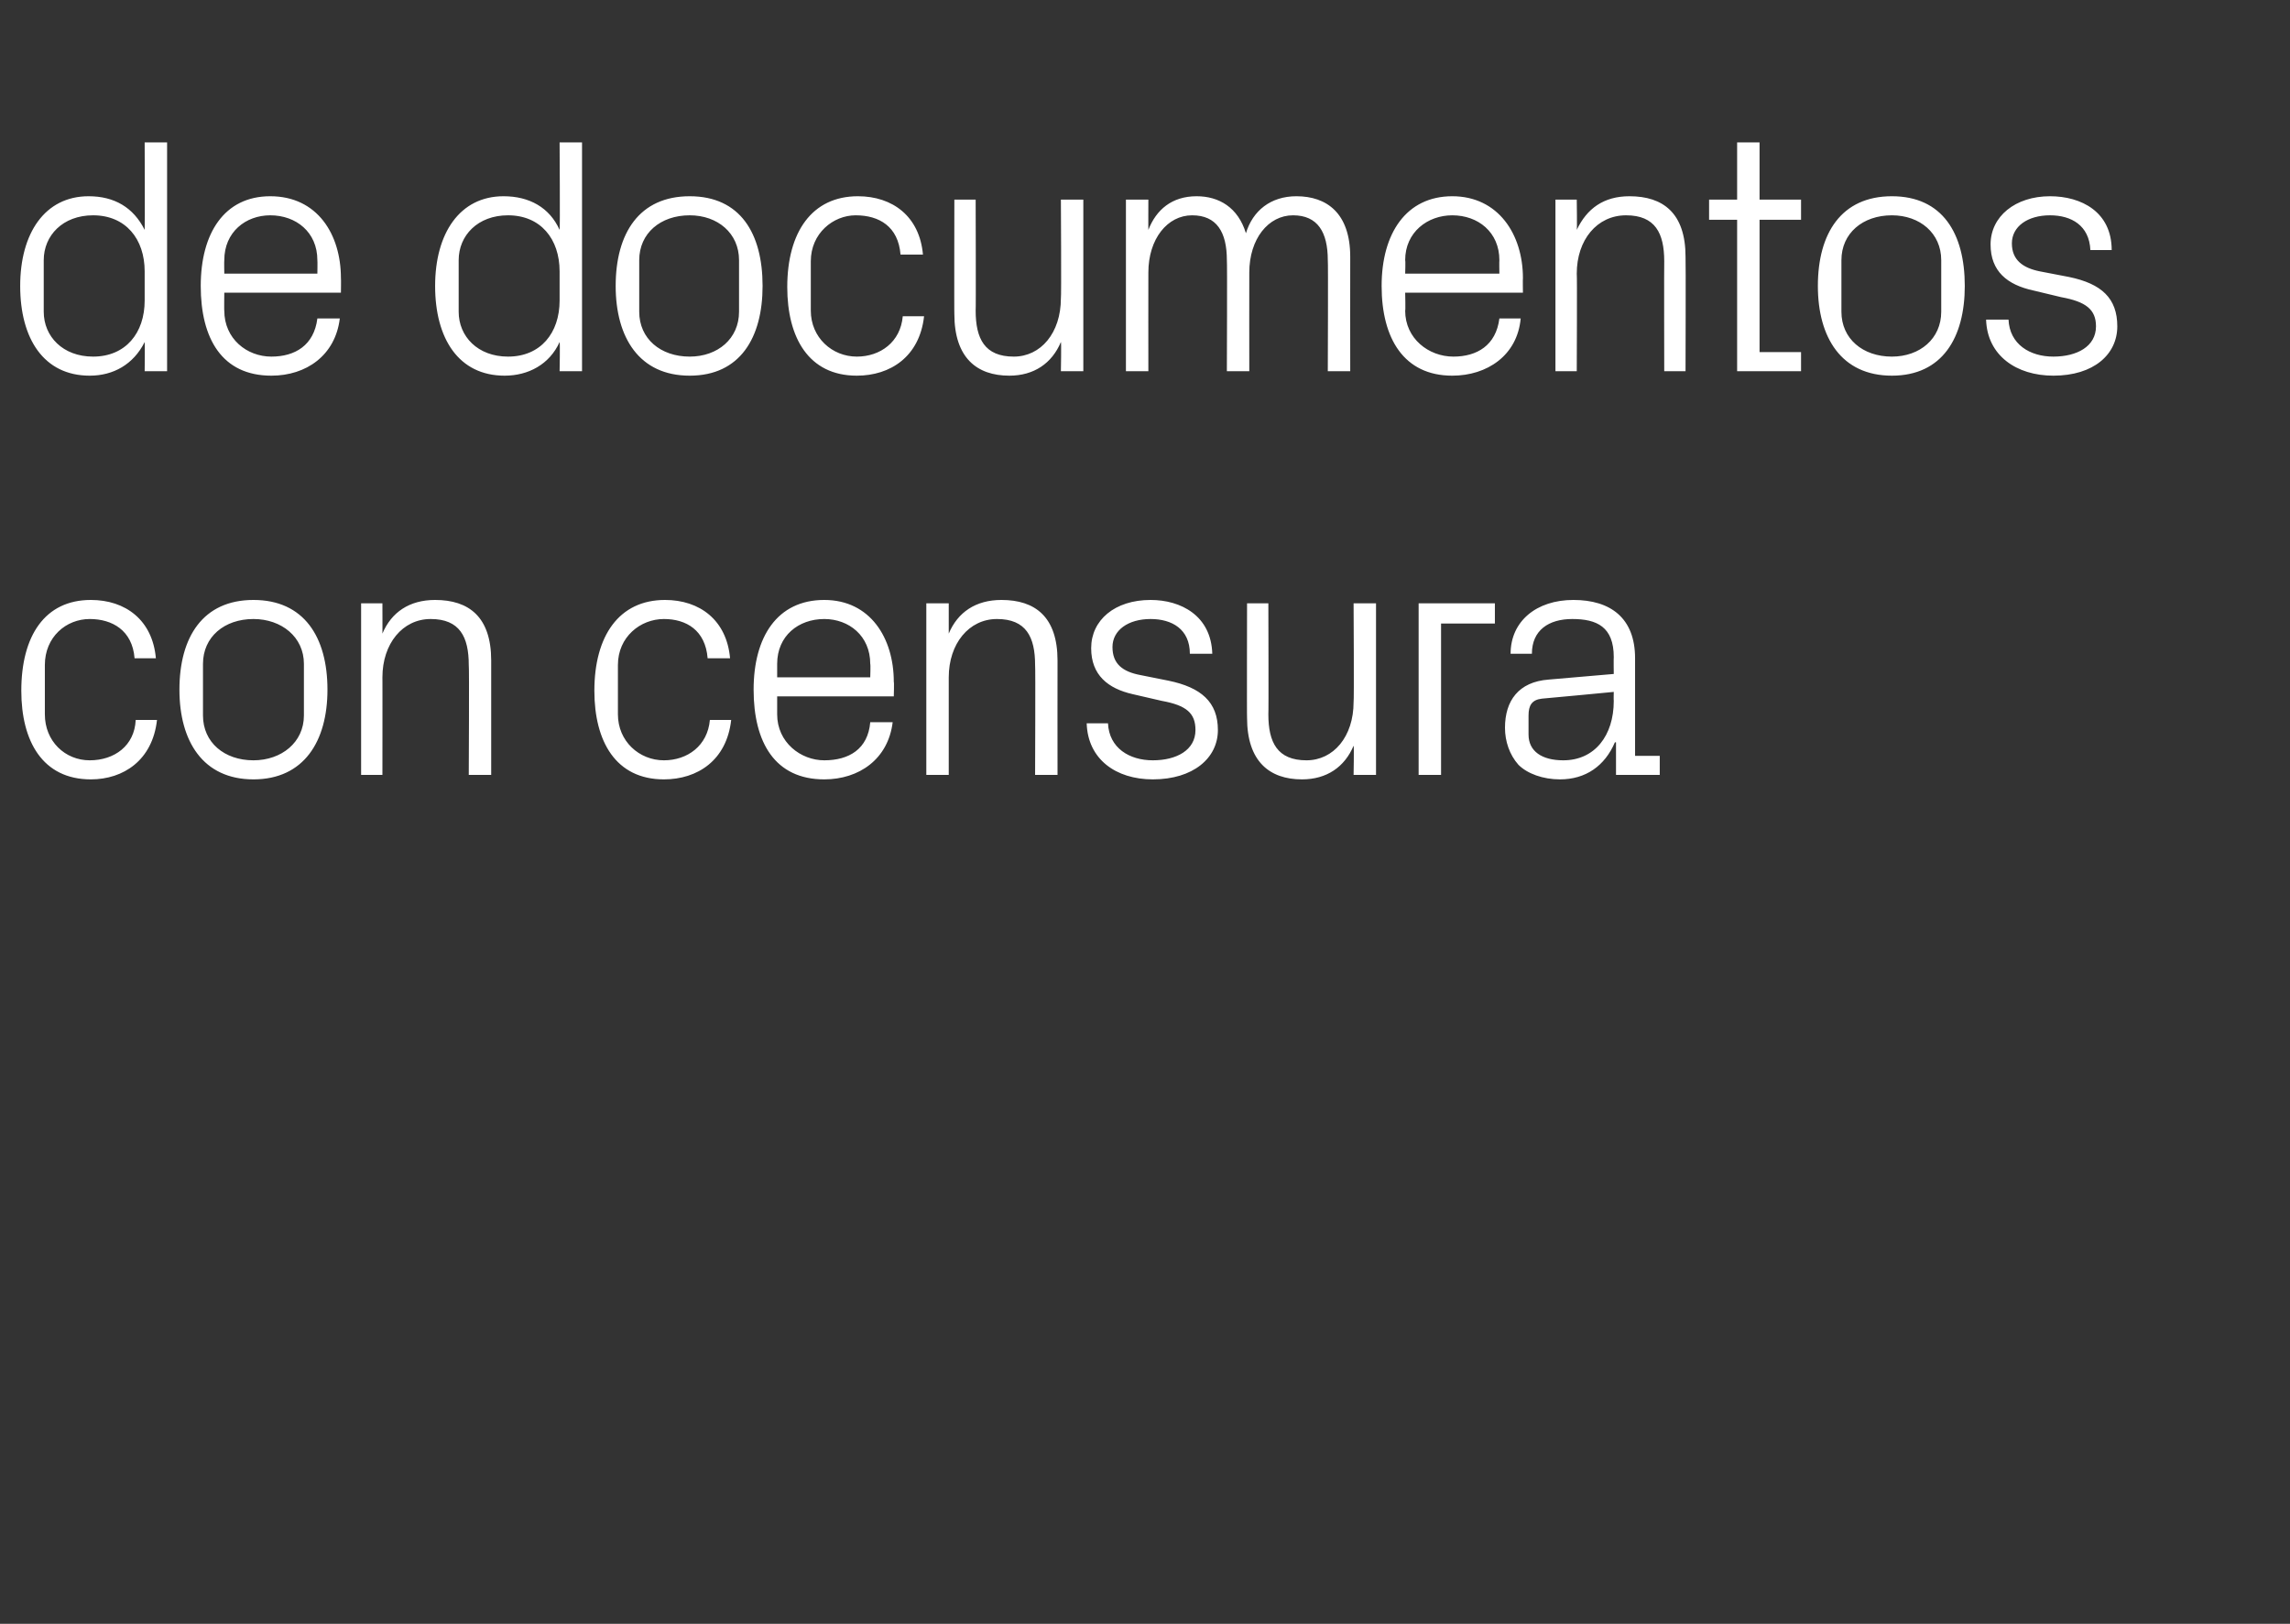
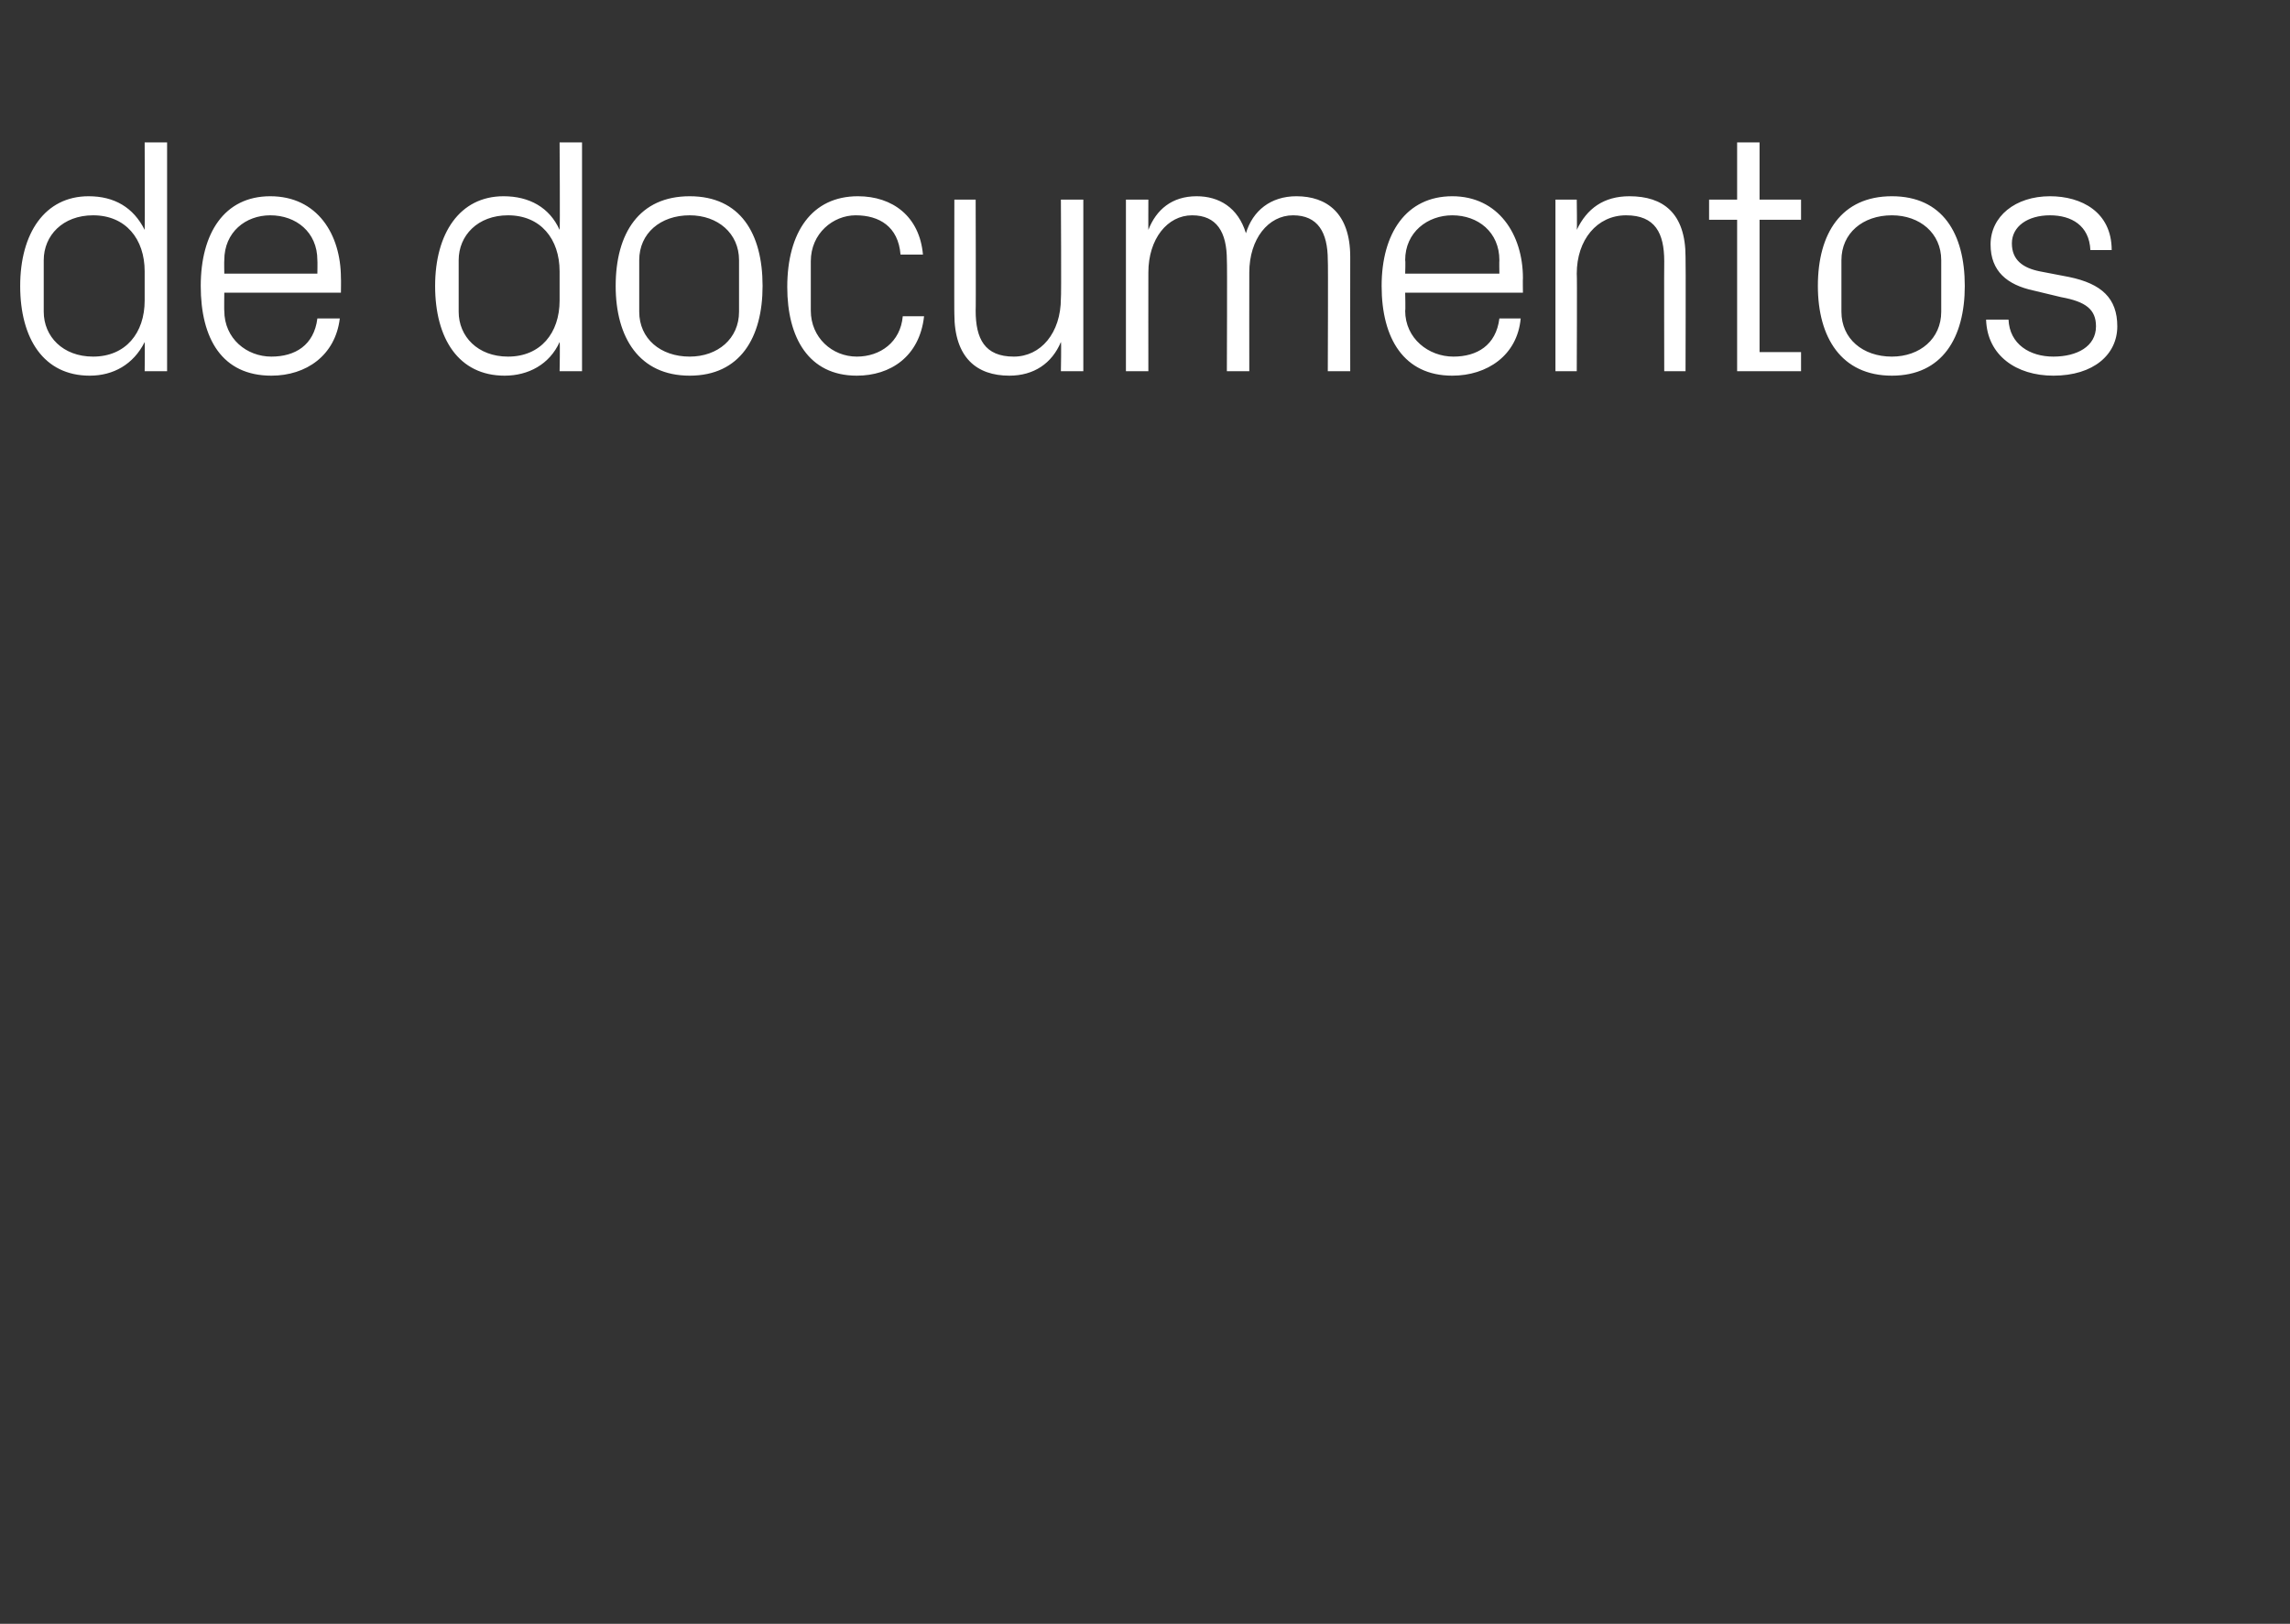
<svg xmlns="http://www.w3.org/2000/svg" version="1.1" width="204.2px" height="144.8px" viewBox="0 -9 204.2 144.8" style="top:-9px">
  <rect x="0" y="-9" width="204.2" height="144.8" fill="#333333" stroke="none" />
  <desc>de documentos con censura</desc>
  <defs />
  <g id="Polygon50237">
-     <path d="M 12 49.7 C 11.8 47.2 10 46.2 8 46.2 C 5.9 46.2 4 47.8 4 50.3 C 4 50.3 4 54.7 4 54.7 C 4 57.1 5.8 58.8 8 58.8 C 10.2 58.8 12 57.5 12.1 55.2 C 12.1 55.2 14 55.2 14 55.2 C 13.6 58.8 11 60.5 8.1 60.5 C 3.8 60.5 1.9 57.1 1.9 52.6 C 1.9 47.7 4 44.5 8.1 44.5 C 11.2 44.5 13.6 46.3 13.9 49.7 C 13.9 49.7 12 49.7 12 49.7 Z M 22.6 44.5 C 27.1 44.5 29.2 47.8 29.2 52.5 C 29.2 57.1 27.1 60.5 22.6 60.5 C 18.1 60.5 16 57.1 16 52.5 C 16 47.8 18.1 44.5 22.6 44.5 Z M 27.1 50.2 C 27.1 47.8 25.1 46.2 22.6 46.2 C 20 46.2 18.1 47.8 18.1 50.2 C 18.1 50.2 18.1 54.8 18.1 54.8 C 18.1 57.2 20 58.8 22.6 58.8 C 25.1 58.8 27.1 57.2 27.1 54.8 C 27.1 54.8 27.1 50.2 27.1 50.2 Z M 41.8 50.3 C 41.8 47.8 41 46.2 38.4 46.2 C 35.9 46.2 34.1 48.4 34.1 51.4 C 34.11 51.36 34.1 60.1 34.1 60.1 L 32.2 60.1 L 32.2 44.8 L 34.1 44.8 C 34.1 44.8 34.11 47.52 34.1 47.5 C 34.9 45.6 36.5 44.5 38.8 44.5 C 41.8 44.5 43.8 46 43.8 49.9 C 43.8 49.95 43.8 60.1 43.8 60.1 L 41.8 60.1 C 41.8 60.1 41.85 50.31 41.8 50.3 Z M 63.1 49.7 C 62.9 47.2 61.2 46.2 59.2 46.2 C 57.1 46.2 55.1 47.8 55.1 50.3 C 55.1 50.3 55.1 54.7 55.1 54.7 C 55.1 57.1 57 58.8 59.2 58.8 C 61.3 58.8 63.1 57.5 63.3 55.2 C 63.3 55.2 65.2 55.2 65.2 55.2 C 64.8 58.8 62.2 60.5 59.2 60.5 C 54.9 60.5 53 57.1 53 52.6 C 53 47.7 55.2 44.5 59.3 44.5 C 62.4 44.5 64.8 46.3 65.1 49.7 C 65.1 49.7 63.1 49.7 63.1 49.7 Z M 77.6 50.2 C 77.6 47.7 75.7 46.2 73.5 46.2 C 71.2 46.2 69.3 47.7 69.3 50.2 C 69.3 50.25 69.3 51.4 69.3 51.4 L 77.6 51.4 C 77.6 51.4 77.64 50.25 77.6 50.2 Z M 79.6 55.4 C 79.2 58.7 76.6 60.5 73.5 60.5 C 69.1 60.5 67.2 57.2 67.2 52.5 C 67.2 47.8 69.3 44.5 73.5 44.5 C 77.6 44.5 79.7 47.9 79.7 51.8 C 79.74 51.81 79.7 53.1 79.7 53.1 L 69.3 53.1 C 69.3 53.1 69.3 54.75 69.3 54.7 C 69.3 57.2 71.4 58.8 73.5 58.8 C 75.7 58.8 77.4 57.8 77.6 55.4 C 77.6 55.4 79.6 55.4 79.6 55.4 Z M 92.3 50.3 C 92.3 47.8 91.5 46.2 88.9 46.2 C 86.4 46.2 84.6 48.4 84.6 51.4 C 84.6 51.36 84.6 60.1 84.6 60.1 L 82.6 60.1 L 82.6 44.8 L 84.6 44.8 C 84.6 44.8 84.6 47.52 84.6 47.5 C 85.4 45.6 87 44.5 89.3 44.5 C 92.3 44.5 94.3 46 94.3 49.9 C 94.29 49.95 94.3 60.1 94.3 60.1 L 92.3 60.1 C 92.3 60.1 92.34 50.31 92.3 50.3 Z M 104.2 51.7 C 107.1 52.3 108.6 53.6 108.6 56.1 C 108.6 58.6 106.4 60.5 102.8 60.5 C 99.5 60.5 97 58.7 96.9 55.5 C 96.9 55.5 98.8 55.5 98.8 55.5 C 98.9 57.7 100.7 58.8 102.8 58.8 C 104.9 58.8 106.6 57.9 106.6 56.1 C 106.6 54.6 105.8 53.9 103.6 53.5 C 103.6 53.5 101 52.9 101 52.9 C 98.8 52.4 97.3 51.2 97.3 48.8 C 97.3 46.3 99.4 44.5 102.6 44.5 C 105.3 44.5 108 45.9 108.1 49.3 C 108.1 49.3 106.1 49.3 106.1 49.3 C 106.1 47.1 104.5 46.2 102.6 46.2 C 100.6 46.2 99.2 47.2 99.2 48.7 C 99.2 50.2 100.1 50.9 101.7 51.2 C 101.7 51.2 104.2 51.7 104.2 51.7 Z M 113.1 54.7 C 113.1 57.2 113.9 58.8 116.5 58.8 C 118.9 58.8 120.7 56.7 120.7 53.6 C 120.75 53.64 120.7 44.8 120.7 44.8 L 122.7 44.8 L 122.7 60.1 L 120.7 60.1 C 120.7 60.1 120.75 57.48 120.7 57.5 C 119.9 59.4 118.3 60.5 116.1 60.5 C 113.2 60.5 111.2 58.9 111.2 55 C 111.18 55.05 111.2 44.8 111.2 44.8 L 113.1 44.8 C 113.1 44.8 113.13 54.72 113.1 54.7 Z M 126.5 44.8 L 133.3 44.8 L 133.3 46.6 L 128.5 46.6 L 128.5 60.1 L 126.5 60.1 L 126.5 44.8 Z M 143.9 49.6 C 143.9 46.9 142.4 46.2 140.2 46.2 C 138.1 46.2 136.6 47.2 136.6 49.3 C 136.6 49.3 134.7 49.3 134.7 49.3 C 134.7 46.4 137 44.5 140.3 44.5 C 143.6 44.5 145.8 46.1 145.8 49.7 C 145.8 49.71 145.8 58.4 145.8 58.4 L 148 58.4 L 148 60.1 L 144.1 60.1 L 144.1 57.2 C 144.1 57.2 143.97 57.18 144 57.2 C 143.1 59.3 141.4 60.5 139.1 60.5 C 137.6 60.5 136.2 60 135.4 59.2 C 134.6 58.3 134.2 57.1 134.2 55.9 C 134.2 53.5 135.4 51.8 138.1 51.6 C 138.09 51.6 143.9 51.1 143.9 51.1 C 143.9 51.1 143.88 49.65 143.9 49.6 Z M 137.5 53.3 C 136.6 53.4 136.3 53.9 136.3 54.8 C 136.3 54.8 136.3 56.5 136.3 56.5 C 136.3 58 137.5 58.8 139.4 58.8 C 142.2 58.8 143.9 56.6 143.9 53.5 C 143.88 53.49 143.9 52.7 143.9 52.7 C 143.9 52.7 137.52 53.31 137.5 53.3 Z " stroke="none" fill="#fff" />
-   </g>
+     </g>
  <g id="Polygon50236">
    <path d="M 12.9 15.2 C 12.9 12.3 11.2 10.2 8.3 10.2 C 5.6 10.2 3.9 12 3.9 14.2 C 3.9 14.2 3.9 18.8 3.9 18.8 C 3.9 21 5.6 22.8 8.3 22.8 C 11.2 22.8 12.9 20.7 12.9 17.8 C 12.9 17.8 12.9 15.2 12.9 15.2 Z M 12.9 24.1 C 12.9 24.1 12.93 21.51 12.9 21.5 C 11.9 23.5 10.1 24.5 8 24.5 C 3.9 24.5 1.8 21.2 1.8 16.5 C 1.8 11.8 4 8.5 7.9 8.5 C 10.2 8.5 11.9 9.5 12.9 11.5 C 12.93 11.49 12.9 3.7 12.9 3.7 L 14.9 3.7 L 14.9 24.1 L 12.9 24.1 Z M 28.3 14.2 C 28.3 11.7 26.4 10.2 24.1 10.2 C 21.9 10.2 20 11.7 20 14.2 C 19.98 14.25 20 15.4 20 15.4 L 28.3 15.4 C 28.3 15.4 28.32 14.25 28.3 14.2 Z M 30.3 19.4 C 29.9 22.7 27.3 24.5 24.2 24.5 C 19.8 24.5 17.9 21.2 17.9 16.5 C 17.9 11.8 20 8.5 24.1 8.5 C 28.3 8.5 30.4 11.9 30.4 15.8 C 30.42 15.81 30.4 17.1 30.4 17.1 L 20 17.1 C 20 17.1 19.98 18.75 20 18.7 C 20 21.2 22 22.8 24.2 22.8 C 26.3 22.8 28 21.8 28.3 19.4 C 28.3 19.4 30.3 19.4 30.3 19.4 Z M 49.9 15.2 C 49.9 12.3 48.2 10.2 45.3 10.2 C 42.6 10.2 40.9 12 40.9 14.2 C 40.9 14.2 40.9 18.8 40.9 18.8 C 40.9 21 42.6 22.8 45.3 22.8 C 48.2 22.8 49.9 20.7 49.9 17.8 C 49.9 17.8 49.9 15.2 49.9 15.2 Z M 49.9 24.1 C 49.9 24.1 49.95 21.51 49.9 21.5 C 49 23.5 47.1 24.5 45 24.5 C 40.9 24.5 38.8 21.2 38.8 16.5 C 38.8 11.8 41 8.5 44.9 8.5 C 47.2 8.5 49 9.5 49.9 11.5 C 49.95 11.49 49.9 3.7 49.9 3.7 L 51.9 3.7 L 51.9 24.1 L 49.9 24.1 Z M 61.5 8.5 C 66 8.5 68 11.8 68 16.5 C 68 21.1 66 24.5 61.5 24.5 C 57 24.5 54.9 21.1 54.9 16.5 C 54.9 11.8 57 8.5 61.5 8.5 Z M 65.9 14.2 C 65.9 11.8 64 10.2 61.5 10.2 C 58.9 10.2 57 11.8 57 14.2 C 57 14.2 57 18.8 57 18.8 C 57 21.2 58.9 22.8 61.5 22.8 C 64 22.8 65.9 21.2 65.9 18.8 C 65.9 18.8 65.9 14.2 65.9 14.2 Z M 80.3 13.7 C 80.1 11.2 78.4 10.2 76.3 10.2 C 74.3 10.2 72.3 11.8 72.3 14.3 C 72.3 14.3 72.3 18.7 72.3 18.7 C 72.3 21.1 74.2 22.8 76.4 22.8 C 78.5 22.8 80.3 21.5 80.5 19.2 C 80.5 19.2 82.4 19.2 82.4 19.2 C 82 22.8 79.4 24.5 76.4 24.5 C 72.1 24.5 70.2 21.1 70.2 16.6 C 70.2 11.7 72.4 8.5 76.5 8.5 C 79.6 8.5 82 10.3 82.3 13.7 C 82.3 13.7 80.3 13.7 80.3 13.7 Z M 87 18.7 C 87 21.2 87.8 22.8 90.4 22.8 C 92.8 22.8 94.6 20.7 94.6 17.6 C 94.65 17.64 94.6 8.8 94.6 8.8 L 96.6 8.8 L 96.6 24.1 L 94.6 24.1 C 94.6 24.1 94.65 21.48 94.6 21.5 C 93.8 23.4 92.2 24.5 90 24.5 C 87.1 24.5 85.1 22.9 85.1 19 C 85.08 19.05 85.1 8.8 85.1 8.8 L 87 8.8 C 87 8.8 87.03 18.72 87 18.7 Z M 100.4 8.8 L 102.4 8.8 C 102.4 8.8 102.39 11.52 102.4 11.5 C 103.1 9.7 104.5 8.5 106.7 8.5 C 108.7 8.5 110.4 9.5 111.1 11.8 C 111.7 9.8 113.3 8.5 115.6 8.5 C 118.3 8.5 120.4 10 120.4 13.9 C 120.39 13.95 120.4 24.1 120.4 24.1 L 118.4 24.1 C 118.4 24.1 118.44 14.22 118.4 14.2 C 118.4 11.7 117.5 10.2 115.3 10.2 C 113.1 10.2 111.4 12.3 111.4 15.3 C 111.39 15.3 111.4 24.1 111.4 24.1 L 109.4 24.1 C 109.4 24.1 109.44 14.22 109.4 14.2 C 109.4 11.7 108.5 10.2 106.3 10.2 C 104.1 10.2 102.4 12.3 102.4 15.3 C 102.39 15.3 102.4 24.1 102.4 24.1 L 100.4 24.1 L 100.4 8.8 Z M 133.7 14.2 C 133.7 11.7 131.8 10.2 129.5 10.2 C 127.3 10.2 125.3 11.7 125.3 14.2 C 125.34 14.25 125.3 15.4 125.3 15.4 L 133.7 15.4 C 133.7 15.4 133.68 14.25 133.7 14.2 Z M 135.6 19.4 C 135.3 22.7 132.6 24.5 129.5 24.5 C 125.2 24.5 123.2 21.2 123.2 16.5 C 123.2 11.8 125.4 8.5 129.5 8.5 C 133.6 8.5 135.8 11.9 135.8 15.8 C 135.78 15.81 135.8 17.1 135.8 17.1 L 125.3 17.1 C 125.3 17.1 125.34 18.75 125.3 18.7 C 125.3 21.2 127.4 22.8 129.6 22.8 C 131.7 22.8 133.4 21.8 133.7 19.4 C 133.7 19.4 135.6 19.4 135.6 19.4 Z M 148.4 14.3 C 148.4 11.8 147.6 10.2 145 10.2 C 142.4 10.2 140.6 12.4 140.6 15.4 C 140.64 15.36 140.6 24.1 140.6 24.1 L 138.7 24.1 L 138.7 8.8 L 140.6 8.8 C 140.6 8.8 140.64 11.52 140.6 11.5 C 141.5 9.6 143 8.5 145.3 8.5 C 148.3 8.5 150.3 10 150.3 13.9 C 150.33 13.95 150.3 24.1 150.3 24.1 L 148.4 24.1 C 148.4 24.1 148.38 14.31 148.4 14.3 Z M 156.9 22.4 L 160.6 22.4 L 160.6 24.1 L 154.9 24.1 L 154.9 10.6 L 152.4 10.6 L 152.4 8.8 L 154.9 8.8 L 154.9 3.7 L 156.9 3.7 L 156.9 8.8 L 160.6 8.8 L 160.6 10.6 L 156.9 10.6 L 156.9 22.4 Z M 168.7 8.5 C 173.2 8.5 175.2 11.8 175.2 16.5 C 175.2 21.1 173.2 24.5 168.7 24.5 C 164.2 24.5 162.1 21.1 162.1 16.5 C 162.1 11.8 164.2 8.5 168.7 8.5 Z M 173.1 14.2 C 173.1 11.8 171.2 10.2 168.7 10.2 C 166.1 10.2 164.2 11.8 164.2 14.2 C 164.2 14.2 164.2 18.8 164.2 18.8 C 164.2 21.2 166.1 22.8 168.7 22.8 C 171.2 22.8 173.1 21.2 173.1 18.8 C 173.1 18.8 173.1 14.2 173.1 14.2 Z M 184.5 15.7 C 187.4 16.3 188.8 17.6 188.8 20.1 C 188.8 22.6 186.7 24.5 183.1 24.5 C 179.8 24.5 177.2 22.7 177.1 19.5 C 177.1 19.5 179.1 19.5 179.1 19.5 C 179.2 21.7 181 22.8 183.1 22.8 C 185.2 22.8 186.9 21.9 186.9 20.1 C 186.9 18.6 186 17.9 183.8 17.5 C 183.8 17.5 181.3 16.9 181.3 16.9 C 179 16.4 177.5 15.2 177.5 12.8 C 177.5 10.3 179.7 8.5 182.8 8.5 C 185.6 8.5 188.3 9.9 188.3 13.3 C 188.3 13.3 186.4 13.3 186.4 13.3 C 186.3 11.1 184.7 10.2 182.8 10.2 C 180.8 10.2 179.4 11.2 179.4 12.7 C 179.4 14.2 180.4 14.9 181.9 15.2 C 181.9 15.2 184.5 15.7 184.5 15.7 Z " stroke="none" fill="#fff" />
  </g>
</svg>